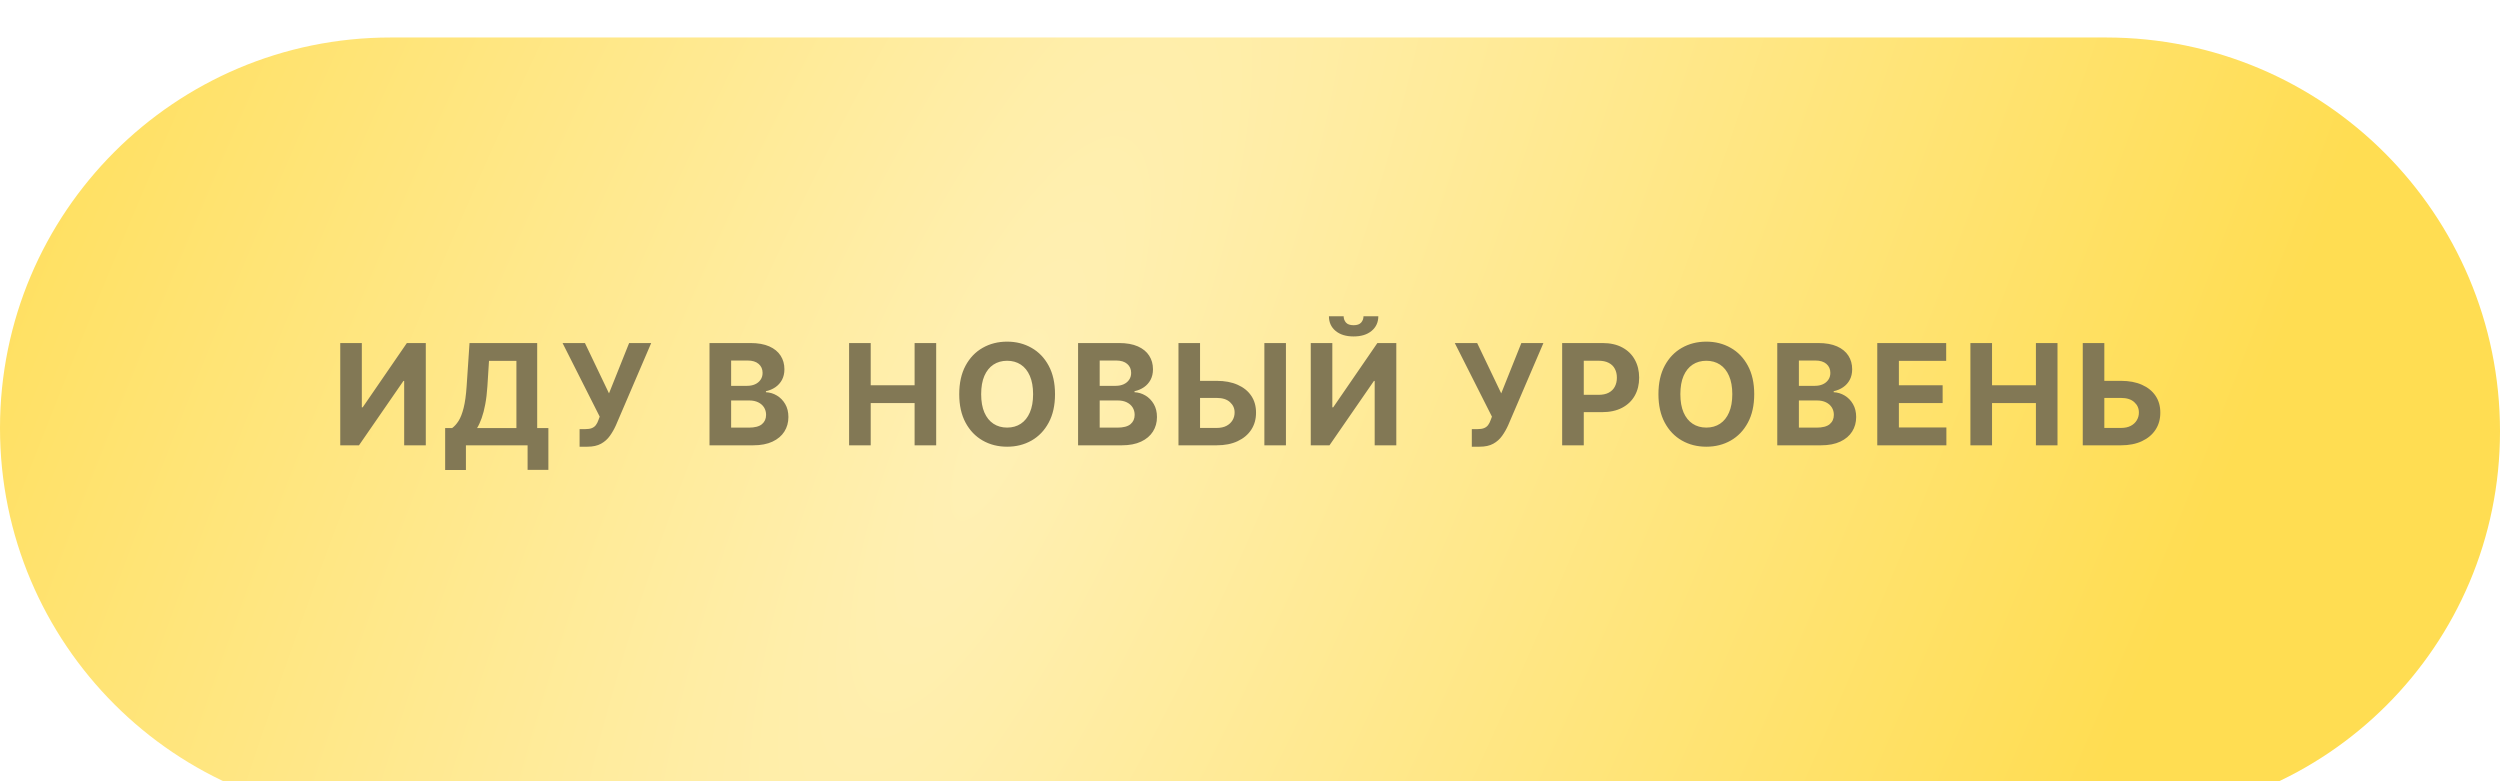
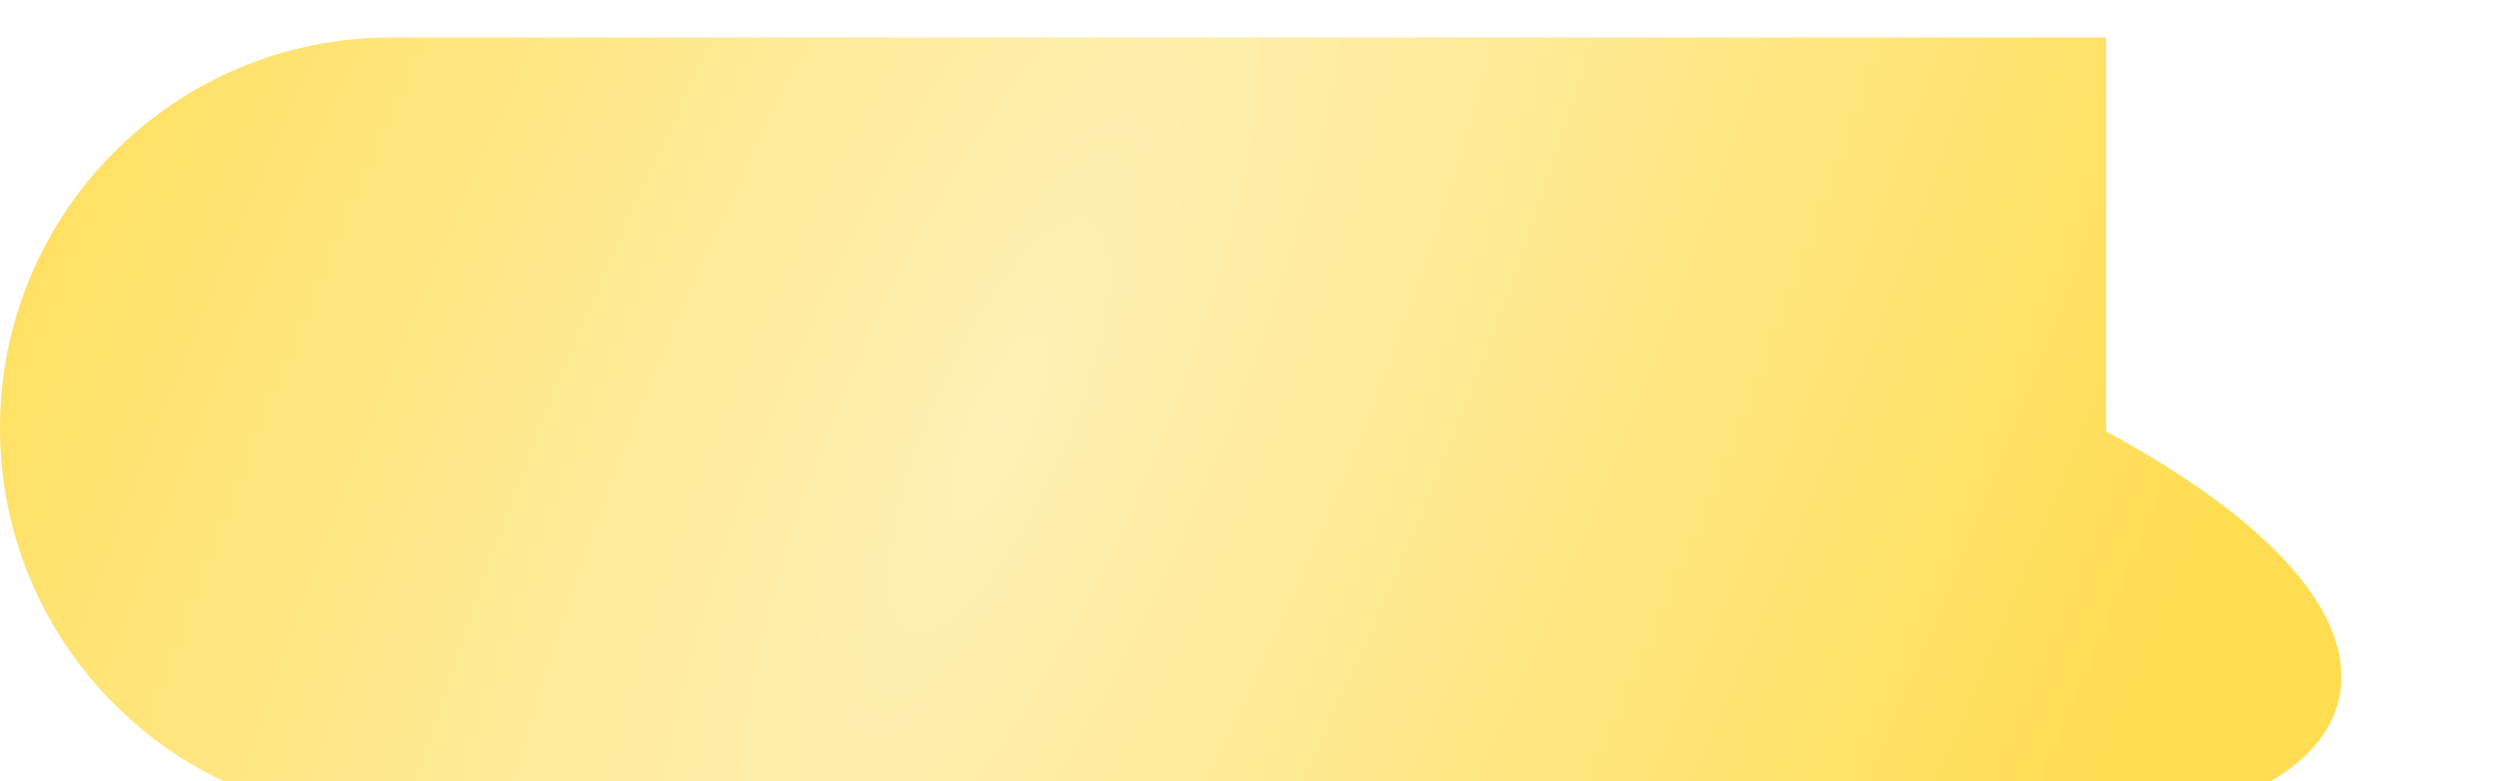
<svg xmlns="http://www.w3.org/2000/svg" width="320" height="100" viewBox="0 0 320 100" fill="none">
  <g filter="url(#filter0_i_2144_334)">
-     <path d="M0 50C0 22.386 22.386 0 50 0H269.583C297.428 0 320 22.572 320 50.417V50.417V50.417C320 77.801 297.801 100 270.417 100H50C22.386 100 0 77.614 0 50V50V50Z" fill="url(#paint0_diamond_2144_334)" />
+     <path d="M0 50C0 22.386 22.386 0 50 0H269.583V50.417V50.417C320 77.801 297.801 100 270.417 100H50C22.386 100 0 77.614 0 50V50V50Z" fill="url(#paint0_diamond_2144_334)" />
  </g>
-   <path d="M43.552 43.909H46.314V52.142H46.422L52.079 43.909H54.502V57H51.734V48.761H51.638L45.95 57H43.552V43.909ZM56.979 60.158V54.795H57.868C58.17 54.577 58.447 54.271 58.699 53.874C58.95 53.474 59.165 52.922 59.344 52.219C59.523 51.511 59.651 50.587 59.728 49.445L60.099 43.909H68.76V54.795H70.192V60.145H67.532V57H59.638V60.158H56.979ZM61.064 54.795H66.101V46.191H62.592L62.387 49.445C62.331 50.31 62.24 51.077 62.112 51.746C61.989 52.415 61.837 53.001 61.658 53.504C61.483 54.002 61.285 54.432 61.064 54.795ZM74.187 57.179V54.929H74.897C75.25 54.929 75.536 54.886 75.753 54.801C75.97 54.712 76.143 54.582 76.271 54.411C76.403 54.236 76.514 54.019 76.603 53.759L76.763 53.331L72.007 43.909H74.871L77.952 50.352L80.528 43.909H83.353L78.84 54.43C78.623 54.916 78.365 55.368 78.067 55.785C77.773 56.203 77.396 56.54 76.936 56.795C76.475 57.051 75.887 57.179 75.171 57.179H74.187ZM90.817 57V43.909H96.058C97.021 43.909 97.824 44.052 98.468 44.337C99.111 44.623 99.595 45.019 99.919 45.526C100.243 46.029 100.405 46.609 100.405 47.265C100.405 47.776 100.302 48.226 100.098 48.614C99.893 48.997 99.612 49.312 99.254 49.56C98.9 49.803 98.496 49.975 98.04 50.077V50.205C98.538 50.227 99.005 50.367 99.439 50.627C99.878 50.887 100.234 51.251 100.507 51.72C100.78 52.185 100.916 52.739 100.916 53.382C100.916 54.077 100.743 54.697 100.398 55.242C100.057 55.783 99.552 56.212 98.883 56.527C98.214 56.842 97.39 57 96.409 57H90.817ZM93.584 54.737H95.841C96.612 54.737 97.174 54.59 97.528 54.296C97.882 53.998 98.059 53.602 98.059 53.107C98.059 52.745 97.971 52.425 97.797 52.148C97.622 51.871 97.373 51.654 97.049 51.496C96.729 51.339 96.348 51.26 95.905 51.26H93.584V54.737ZM93.584 49.387H95.636C96.015 49.387 96.352 49.321 96.646 49.189C96.944 49.053 97.179 48.861 97.349 48.614C97.524 48.367 97.611 48.07 97.611 47.725C97.611 47.252 97.443 46.871 97.106 46.581C96.774 46.291 96.301 46.146 95.687 46.146H93.584V49.387ZM108.683 57V43.909H111.451V49.31H117.069V43.909H119.831V57H117.069V51.592H111.451V57H108.683ZM135.042 50.455C135.042 51.882 134.772 53.097 134.231 54.098C133.694 55.099 132.961 55.864 132.032 56.393C131.107 56.917 130.067 57.179 128.912 57.179C127.749 57.179 126.705 56.915 125.78 56.386C124.856 55.858 124.125 55.093 123.588 54.092C123.051 53.09 122.782 51.878 122.782 50.455C122.782 49.027 123.051 47.812 123.588 46.811C124.125 45.81 124.856 45.047 125.78 44.523C126.705 43.994 127.749 43.73 128.912 43.73C130.067 43.73 131.107 43.994 132.032 44.523C132.961 45.047 133.694 45.81 134.231 46.811C134.772 47.812 135.042 49.027 135.042 50.455ZM132.236 50.455C132.236 49.53 132.098 48.75 131.821 48.115C131.548 47.48 131.162 46.999 130.664 46.67C130.165 46.342 129.581 46.178 128.912 46.178C128.243 46.178 127.66 46.342 127.161 46.67C126.662 46.999 126.275 47.48 125.998 48.115C125.725 48.75 125.589 49.53 125.589 50.455C125.589 51.379 125.725 52.159 125.998 52.794C126.275 53.429 126.662 53.91 127.161 54.239C127.66 54.567 128.243 54.731 128.912 54.731C129.581 54.731 130.165 54.567 130.664 54.239C131.162 53.91 131.548 53.429 131.821 52.794C132.098 52.159 132.236 51.379 132.236 50.455ZM137.993 57V43.909H143.234C144.197 43.909 145 44.052 145.644 44.337C146.287 44.623 146.771 45.019 147.095 45.526C147.419 46.029 147.581 46.609 147.581 47.265C147.581 47.776 147.478 48.226 147.274 48.614C147.069 48.997 146.788 49.312 146.43 49.56C146.076 49.803 145.672 49.975 145.216 50.077V50.205C145.714 50.227 146.181 50.367 146.616 50.627C147.054 50.887 147.41 51.251 147.683 51.72C147.956 52.185 148.092 52.739 148.092 53.382C148.092 54.077 147.92 54.697 147.574 55.242C147.233 55.783 146.728 56.212 146.059 56.527C145.39 56.842 144.566 57 143.586 57H137.993ZM140.76 54.737H143.017C143.788 54.737 144.351 54.59 144.704 54.296C145.058 53.998 145.235 53.602 145.235 53.107C145.235 52.745 145.147 52.425 144.973 52.148C144.798 51.871 144.549 51.654 144.225 51.496C143.905 51.339 143.524 51.26 143.081 51.26H140.76V54.737ZM140.76 49.387H142.812C143.192 49.387 143.528 49.321 143.822 49.189C144.121 49.053 144.355 48.861 144.525 48.614C144.7 48.367 144.787 48.07 144.787 47.725C144.787 47.252 144.619 46.871 144.282 46.581C143.95 46.291 143.477 46.146 142.863 46.146H140.76V49.387ZM152.615 48.748H155.734C156.774 48.748 157.669 48.916 158.419 49.253C159.173 49.585 159.755 50.056 160.164 50.666C160.573 51.275 160.775 51.993 160.771 52.82C160.775 53.642 160.573 54.369 160.164 54.999C159.755 55.626 159.173 56.116 158.419 56.469C157.669 56.823 156.774 57 155.734 57H150.844V43.909H153.606V54.776H155.734C156.233 54.776 156.652 54.686 156.993 54.507C157.334 54.324 157.592 54.083 157.767 53.785C157.946 53.482 158.033 53.152 158.029 52.794C158.033 52.274 157.837 51.835 157.441 51.477C157.049 51.115 156.48 50.934 155.734 50.934H152.615V48.748ZM164.6 43.909V57H161.839V43.909H164.6ZM167.777 43.909H170.538V52.142H170.647L176.304 43.909H178.727V57H175.959V48.761H175.863L170.174 57H167.777V43.909ZM174.527 40.483H176.425C176.421 41.258 176.134 41.883 175.563 42.356C174.996 42.829 174.229 43.065 173.261 43.065C172.29 43.065 171.521 42.829 170.954 42.356C170.387 41.883 170.104 41.258 170.104 40.483H171.989C171.985 40.777 172.079 41.041 172.271 41.276C172.467 41.51 172.797 41.627 173.261 41.627C173.713 41.627 174.037 41.512 174.233 41.282C174.429 41.052 174.527 40.785 174.527 40.483ZM188.392 57.179V54.929H189.102C189.455 54.929 189.741 54.886 189.958 54.801C190.175 54.712 190.348 54.582 190.476 54.411C190.608 54.236 190.719 54.019 190.808 53.759L190.968 53.331L186.212 43.909H189.076L192.157 50.352L194.733 43.909H197.558L193.045 54.43C192.828 54.916 192.57 55.368 192.272 55.785C191.978 56.203 191.601 56.54 191.141 56.795C190.68 57.051 190.092 57.179 189.376 57.179H188.392ZM199.956 57V43.909H205.12C206.113 43.909 206.959 44.099 207.658 44.478C208.357 44.853 208.89 45.375 209.256 46.044C209.627 46.709 209.812 47.476 209.812 48.345C209.812 49.215 209.625 49.981 209.25 50.646C208.875 51.311 208.331 51.829 207.62 52.2C206.912 52.57 206.056 52.756 205.05 52.756H201.758V50.538H204.603C205.135 50.538 205.574 50.446 205.919 50.263C206.269 50.075 206.529 49.818 206.699 49.489C206.874 49.157 206.961 48.776 206.961 48.345C206.961 47.91 206.874 47.531 206.699 47.207C206.529 46.879 206.269 46.626 205.919 46.447C205.57 46.264 205.127 46.172 204.59 46.172H202.723V57H199.956ZM224.54 50.455C224.54 51.882 224.269 53.097 223.728 54.098C223.191 55.099 222.458 55.864 221.529 56.393C220.604 56.917 219.565 57.179 218.41 57.179C217.246 57.179 216.202 56.915 215.278 56.386C214.353 55.858 213.622 55.093 213.085 54.092C212.548 53.09 212.28 51.878 212.28 50.455C212.28 49.027 212.548 47.812 213.085 46.811C213.622 45.81 214.353 45.047 215.278 44.523C216.202 43.994 217.246 43.73 218.41 43.73C219.565 43.73 220.604 43.994 221.529 44.523C222.458 45.047 223.191 45.81 223.728 46.811C224.269 47.812 224.54 49.027 224.54 50.455ZM221.734 50.455C221.734 49.53 221.595 48.75 221.318 48.115C221.045 47.48 220.66 46.999 220.161 46.67C219.663 46.342 219.079 46.178 218.41 46.178C217.741 46.178 217.157 46.342 216.658 46.67C216.16 46.999 215.772 47.48 215.495 48.115C215.222 48.75 215.086 49.53 215.086 50.455C215.086 51.379 215.222 52.159 215.495 52.794C215.772 53.429 216.16 53.91 216.658 54.239C217.157 54.567 217.741 54.731 218.41 54.731C219.079 54.731 219.663 54.567 220.161 54.239C220.66 53.91 221.045 53.429 221.318 52.794C221.595 52.159 221.734 51.379 221.734 50.455ZM227.49 57V43.909H232.731C233.694 43.909 234.498 44.052 235.141 44.337C235.785 44.623 236.268 45.019 236.592 45.526C236.916 46.029 237.078 46.609 237.078 47.265C237.078 47.776 236.976 48.226 236.771 48.614C236.567 48.997 236.285 49.312 235.927 49.56C235.574 49.803 235.169 49.975 234.713 50.077V50.205C235.212 50.227 235.678 50.367 236.113 50.627C236.552 50.887 236.908 51.251 237.18 51.72C237.453 52.185 237.589 52.739 237.589 53.382C237.589 54.077 237.417 54.697 237.072 55.242C236.731 55.783 236.226 56.212 235.557 56.527C234.888 56.842 234.063 57 233.083 57H227.49ZM230.258 54.737H232.514C233.285 54.737 233.848 54.59 234.202 54.296C234.555 53.998 234.732 53.602 234.732 53.107C234.732 52.745 234.645 52.425 234.47 52.148C234.295 51.871 234.046 51.654 233.722 51.496C233.403 51.339 233.021 51.26 232.578 51.26H230.258V54.737ZM230.258 49.387H232.31C232.689 49.387 233.025 49.321 233.319 49.189C233.618 49.053 233.852 48.861 234.023 48.614C234.197 48.367 234.285 48.07 234.285 47.725C234.285 47.252 234.116 46.871 233.78 46.581C233.447 46.291 232.974 46.146 232.361 46.146H230.258V49.387ZM240.29 57V43.909H249.111V46.191H243.058V49.31H248.657V51.592H243.058V54.718H249.137V57H240.29ZM252.212 57V43.909H254.98V49.31H260.598V43.909H263.36V57H260.598V51.592H254.98V57H252.212ZM268.363 48.748H271.483C272.522 48.748 273.417 48.916 274.167 49.253C274.921 49.585 275.503 50.056 275.912 50.666C276.321 51.275 276.524 51.993 276.519 52.82C276.524 53.642 276.321 54.369 275.912 54.999C275.503 55.626 274.921 56.116 274.167 56.469C273.417 56.823 272.522 57 271.483 57H266.593V43.909H269.354V54.776H271.483C271.981 54.776 272.401 54.686 272.742 54.507C273.083 54.324 273.341 54.083 273.515 53.785C273.694 53.482 273.782 53.152 273.777 52.794C273.782 52.274 273.586 51.835 273.189 51.477C272.797 51.115 272.228 50.934 271.483 50.934H268.363V48.748Z" fill="#827855" />
  <defs>
    <filter id="filter0_i_2144_334" x="0" y="0" width="320" height="104.799" filterUnits="userSpaceOnUse" color-interpolation-filters="sRGB">
      <feFlood flood-opacity="0" result="BackgroundImageFix" />
      <feBlend mode="normal" in="SourceGraphic" in2="BackgroundImageFix" result="shape" />
      <feColorMatrix in="SourceAlpha" type="matrix" values="0 0 0 0 0 0 0 0 0 0 0 0 0 0 0 0 0 0 127 0" result="hardAlpha" />
      <feOffset dy="4.799" />
      <feGaussianBlur stdDeviation="5.999" />
      <feComposite in2="hardAlpha" operator="arithmetic" k2="-1" k3="1" />
      <feColorMatrix type="matrix" values="0 0 0 0 1 0 0 0 0 1 0 0 0 0 1 0 0 0 0.25 0" />
      <feBlend mode="normal" in2="shape" result="effect1_innerShadow_2144_334" />
    </filter>
    <radialGradient id="paint0_diamond_2144_334" cx="0" cy="0" r="1" gradientUnits="userSpaceOnUse" gradientTransform="translate(127.562 50.02) rotate(23.928) scale(148.797 509.662)">
      <stop stop-color="#FFF0B5" />
      <stop offset="1" stop-color="#FFDD52" />
    </radialGradient>
  </defs>
</svg>